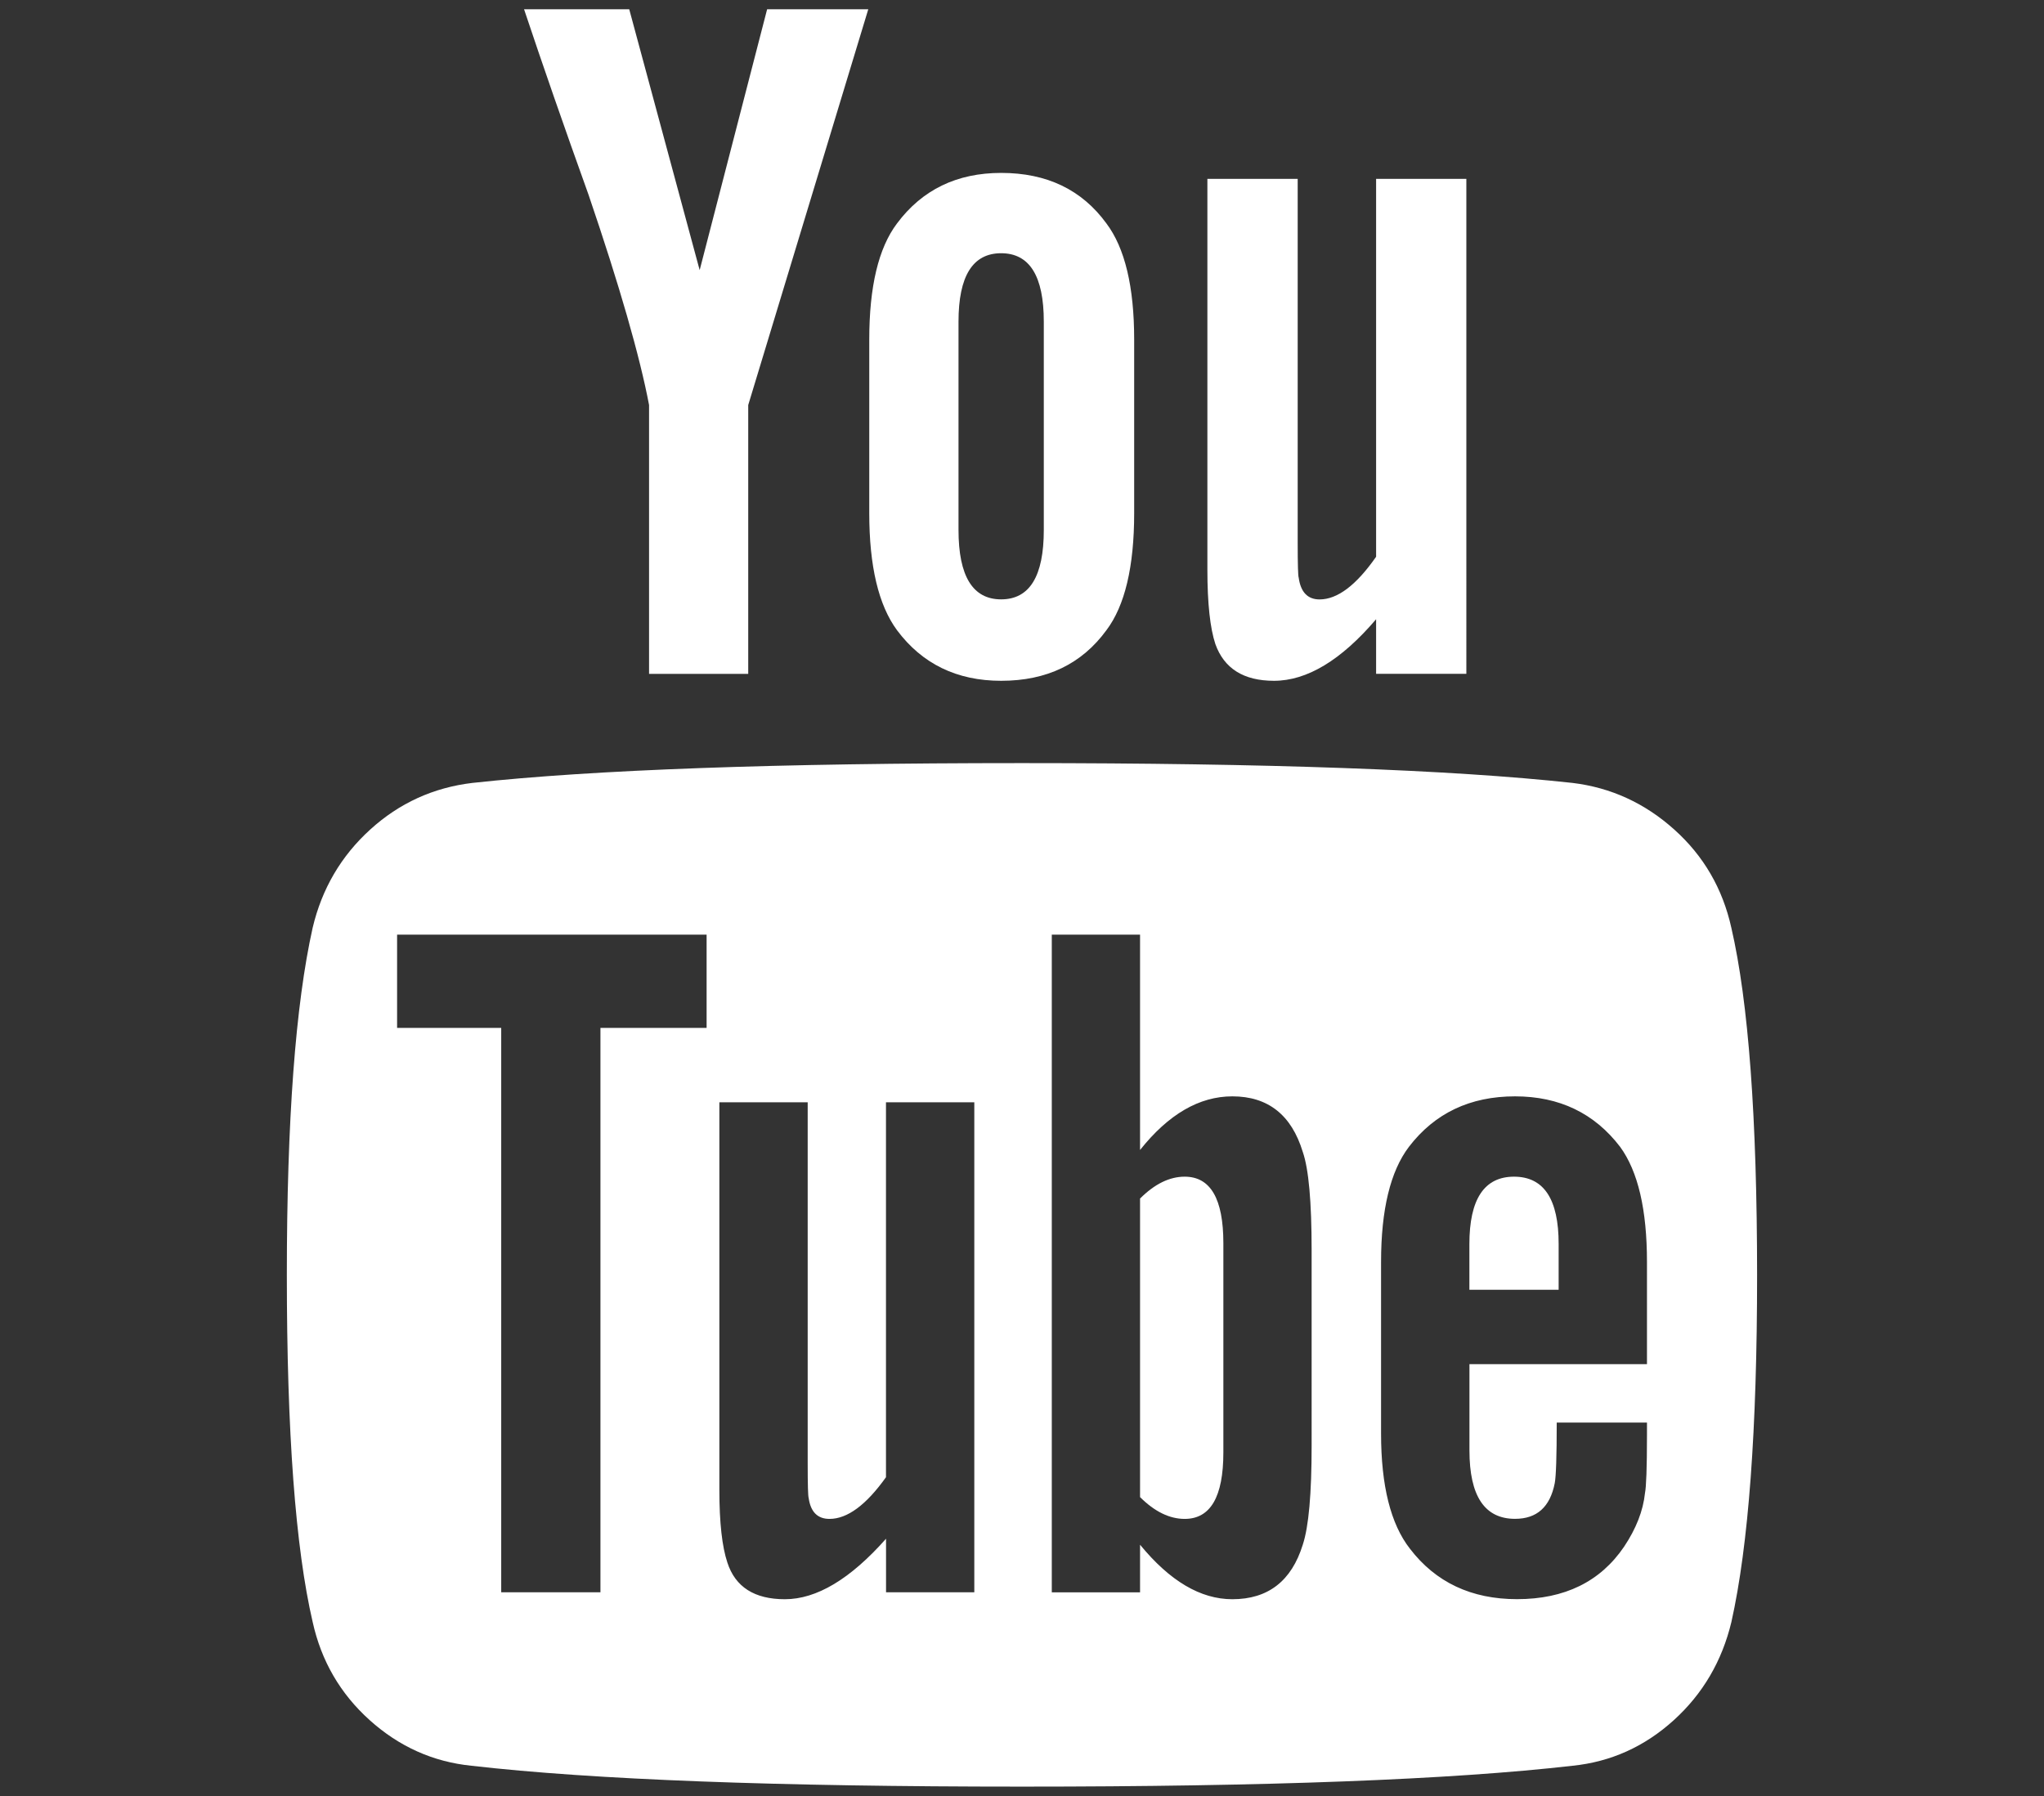
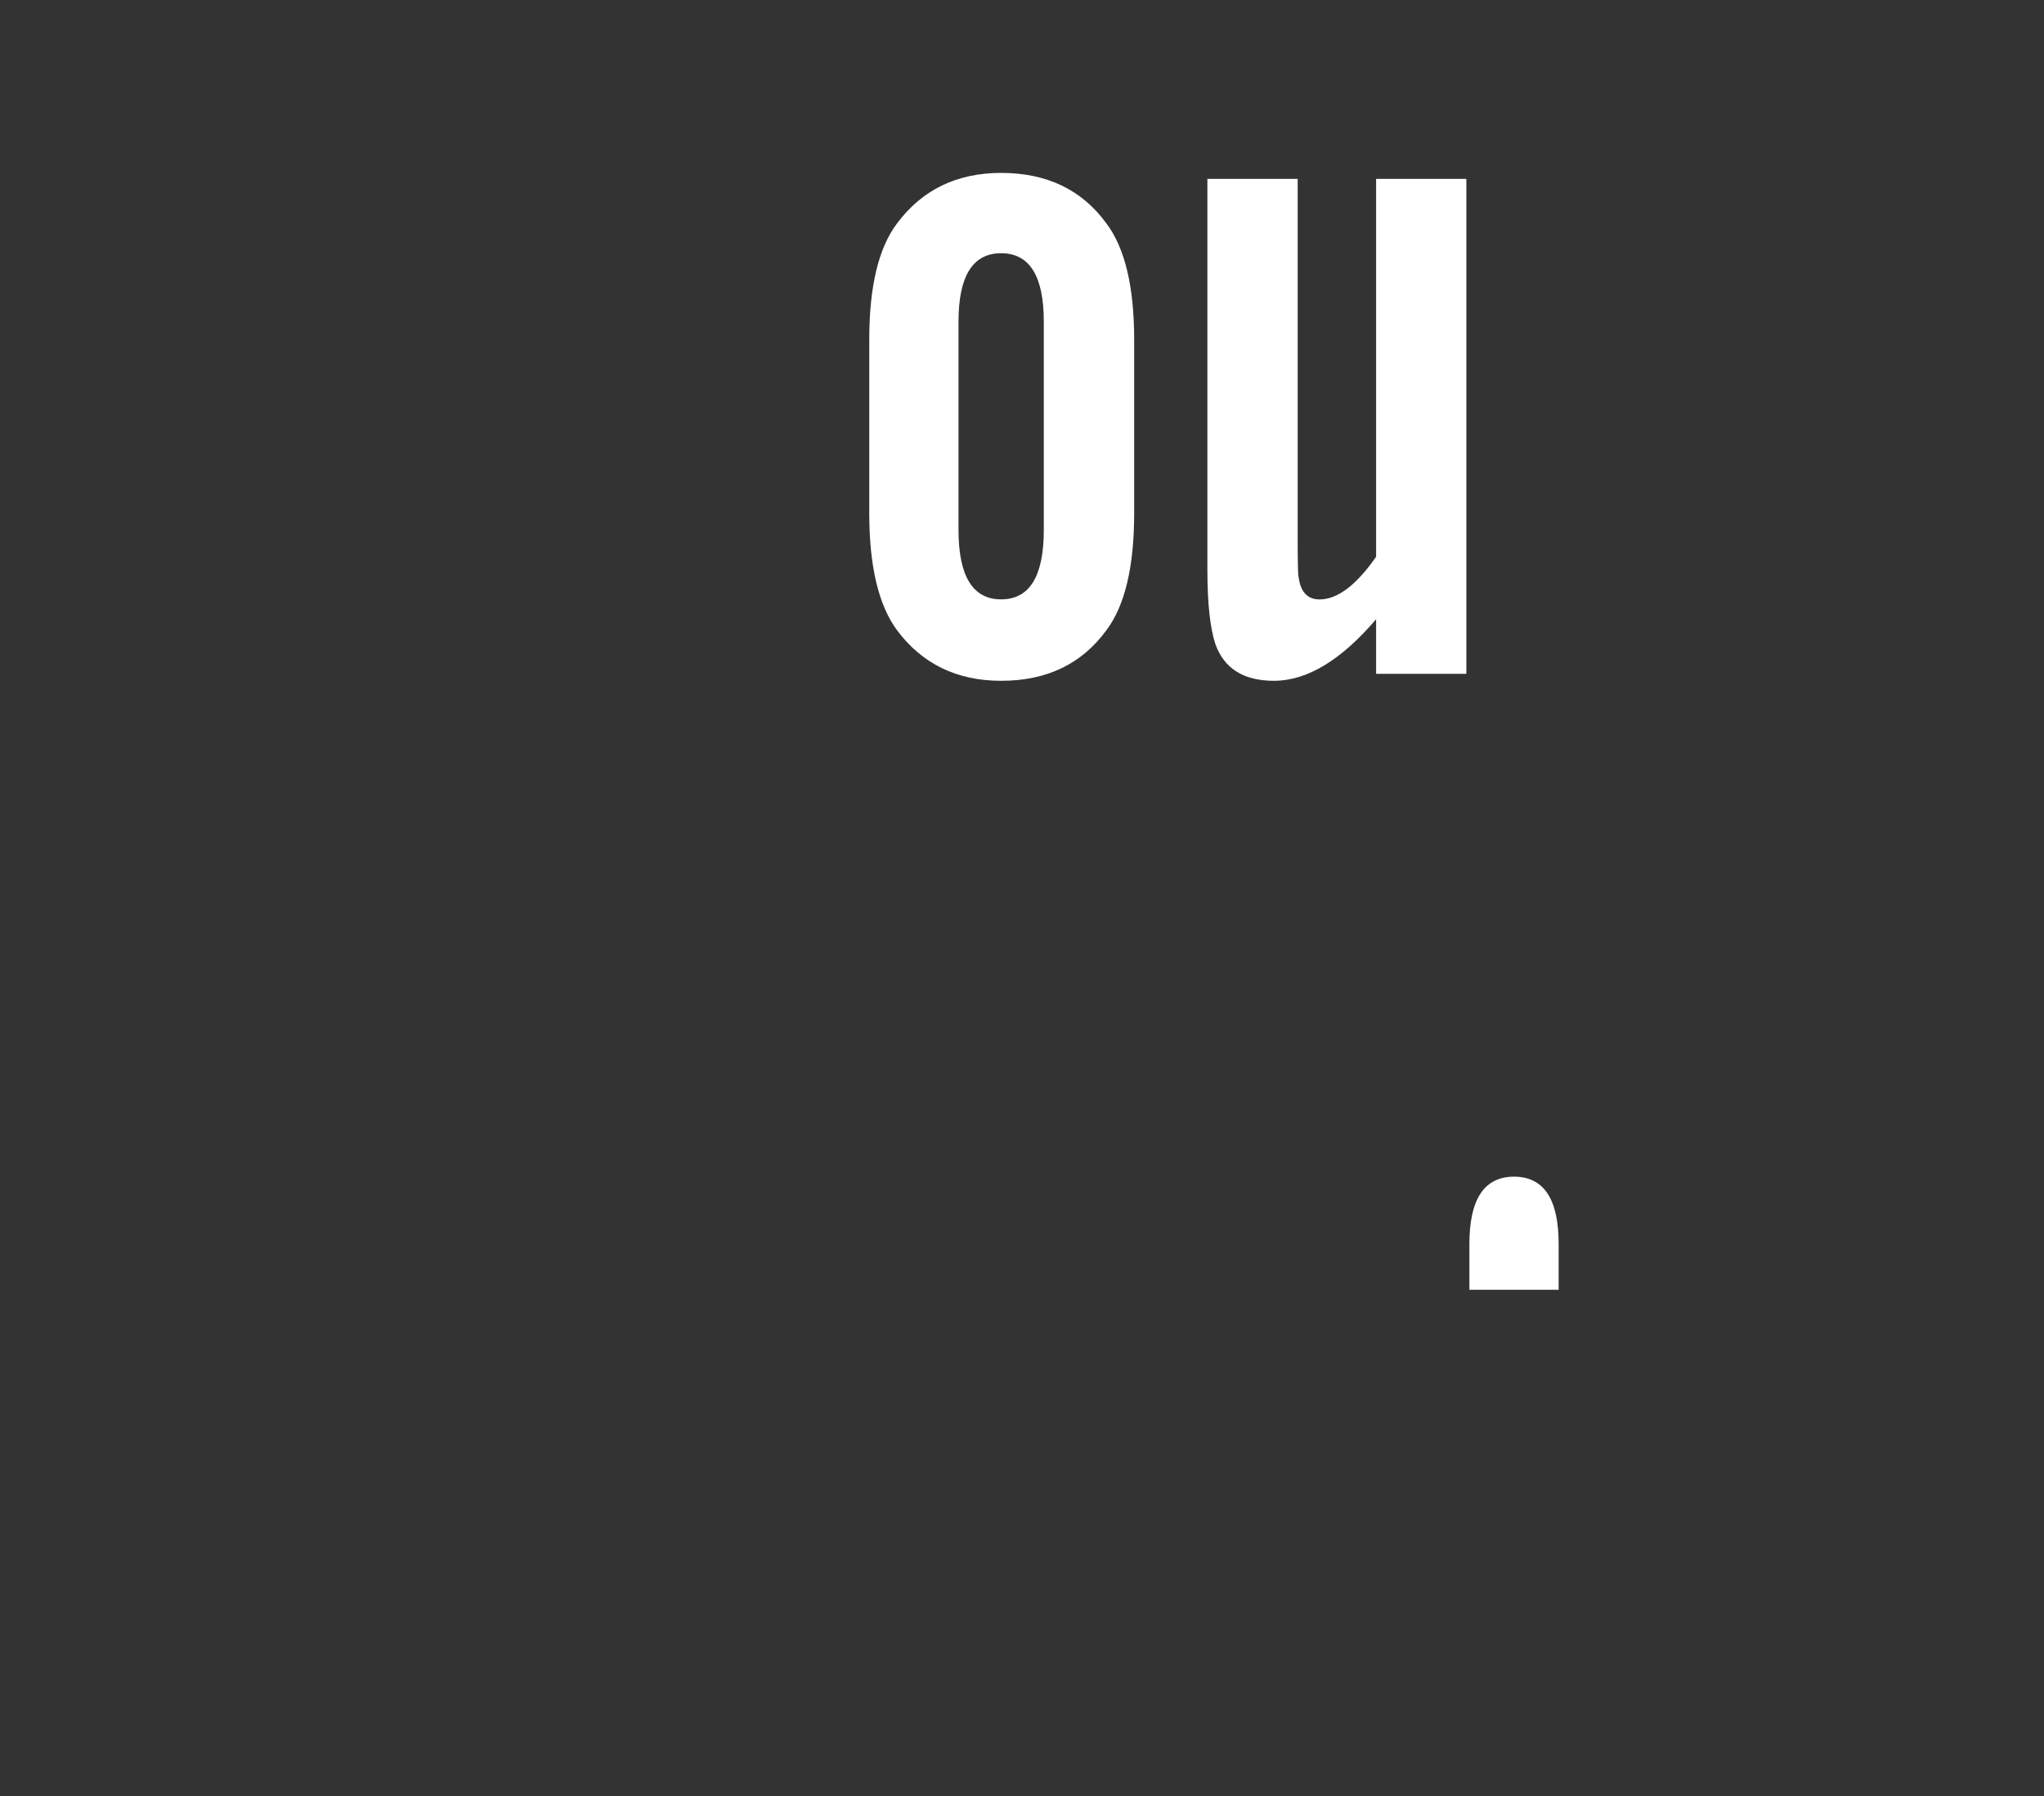
<svg xmlns="http://www.w3.org/2000/svg" version="1.1" id="圖層_1" x="0px" y="0px" width="33px" height="29px" viewBox="0 0 33 29" enable-background="new 0 0 33 29" xml:space="preserve">
  <rect x="0" y="0" width="33" height="29" fill="#333333" stroke="none" />
  <g>
    <g>
-       <path fill="#FFFFFF" d="M27.952,14.98c-0.14-0.63-0.446-1.159-0.921-1.585c-0.476-0.427-1.023-0.678-1.643-0.753    c-1.964-0.214-4.928-0.32-8.889-0.32c-3.961,0-6.919,0.107-8.873,0.32c-0.629,0.075-1.18,0.326-1.649,0.753    c-0.47,0.427-0.78,0.956-0.929,1.585c-0.277,1.239-0.417,3.107-0.417,5.606c0,2.541,0.139,4.409,0.417,5.605    c0.139,0.629,0.446,1.158,0.921,1.585s1.022,0.673,1.642,0.736c1.965,0.225,4.928,0.337,8.889,0.337s6.925-0.112,8.889-0.337    c0.619-0.063,1.164-0.31,1.634-0.736s0.779-0.956,0.93-1.585c0.277-1.239,0.415-3.108,0.415-5.605    C28.367,18.045,28.229,16.177,27.952,14.98z M11.407,16.598H9.694v9.113H8.092v-9.113H6.411v-1.506h4.997V16.598L11.407,16.598z     M15.731,25.711h-1.426v-0.865c-0.576,0.651-1.121,0.977-1.633,0.977c-0.491,0-0.801-0.197-0.929-0.593    c-0.085-0.255-0.129-0.646-0.129-1.169v-6.262h1.426v5.83c0,0.341,0.005,0.528,0.016,0.561c0.032,0.224,0.144,0.336,0.336,0.336    c0.288,0,0.592-0.224,0.912-0.673v-6.054h1.426V25.711L15.731,25.711z M21.176,23.34c0,0.78-0.047,1.313-0.143,1.603    c-0.182,0.587-0.561,0.88-1.137,0.88c-0.513,0-1.009-0.293-1.49-0.88v0.769h-1.425V15.092h1.425v3.477    c0.459-0.577,0.956-0.866,1.49-0.866c0.576,0,0.955,0.3,1.137,0.897c0.096,0.277,0.143,0.807,0.143,1.586V23.34z M26.59,22.027    h-2.866v1.393c0,0.737,0.245,1.105,0.736,1.105c0.353,0,0.566-0.192,0.641-0.576c0.021-0.107,0.032-0.433,0.032-0.978h1.457v0.208    c0,0.523-0.012,0.833-0.032,0.929c-0.03,0.289-0.144,0.577-0.337,0.866c-0.383,0.565-0.96,0.848-1.729,0.848    c-0.737,0-1.314-0.272-1.73-0.816c-0.309-0.396-0.465-1.015-0.465-1.857v-2.771c0-0.845,0.15-1.464,0.449-1.859    c0.417-0.544,0.987-0.816,1.714-0.816c0.715,0,1.282,0.272,1.697,0.816c0.289,0.396,0.433,1.015,0.433,1.859V22.027L26.59,22.027z    " />
-       <path fill="#FFFFFF" d="M19.127,19c-0.246,0-0.485,0.118-0.721,0.353v4.821c0.235,0.234,0.475,0.352,0.721,0.352    c0.416,0,0.624-0.357,0.624-1.073v-3.379C19.751,19.357,19.543,19,19.127,19z" />
      <path fill="#FFFFFF" d="M24.444,19c-0.481,0-0.721,0.363-0.721,1.089v0.737h1.441v-0.737C25.165,19.363,24.925,19,24.444,19z" />
-       <path fill="#FFFFFF" d="M10.479,6.54v4.341h1.601V6.54l1.938-6.39h-1.633l-1.089,4.212l-1.137-4.212H8.461    C8.76,1.046,9.107,2.045,9.502,3.145C10.004,4.618,10.329,5.75,10.479,6.54z" />
      <path fill="#FFFFFF" d="M16.164,10.993c0.737,0,1.302-0.273,1.699-0.817c0.298-0.395,0.448-1.025,0.448-1.89V5.483    c0-0.854-0.15-1.479-0.448-1.875c-0.396-0.544-0.962-0.816-1.699-0.816c-0.716,0-1.276,0.272-1.682,0.816    c-0.299,0.396-0.448,1.02-0.448,1.875v2.803c0,0.854,0.149,1.484,0.448,1.89C14.888,10.72,15.448,10.993,16.164,10.993z     M15.475,5.194c0-0.737,0.23-1.105,0.688-1.105c0.459,0,0.689,0.368,0.689,1.105v3.363c0,0.748-0.229,1.121-0.689,1.121    c-0.458,0-0.688-0.374-0.688-1.121V5.194z" />
      <path fill="#FFFFFF" d="M20.568,10.993c0.533,0,1.084-0.332,1.649-0.994v0.881h1.457V2.888h-1.457V8.99    c-0.32,0.459-0.624,0.689-0.913,0.689c-0.192,0-0.305-0.118-0.337-0.353c-0.01-0.021-0.016-0.208-0.016-0.561V2.888h-1.458v6.311    c0,0.544,0.044,0.944,0.129,1.201C19.763,10.794,20.077,10.993,20.568,10.993z" />
    </g>
  </g>
</svg>